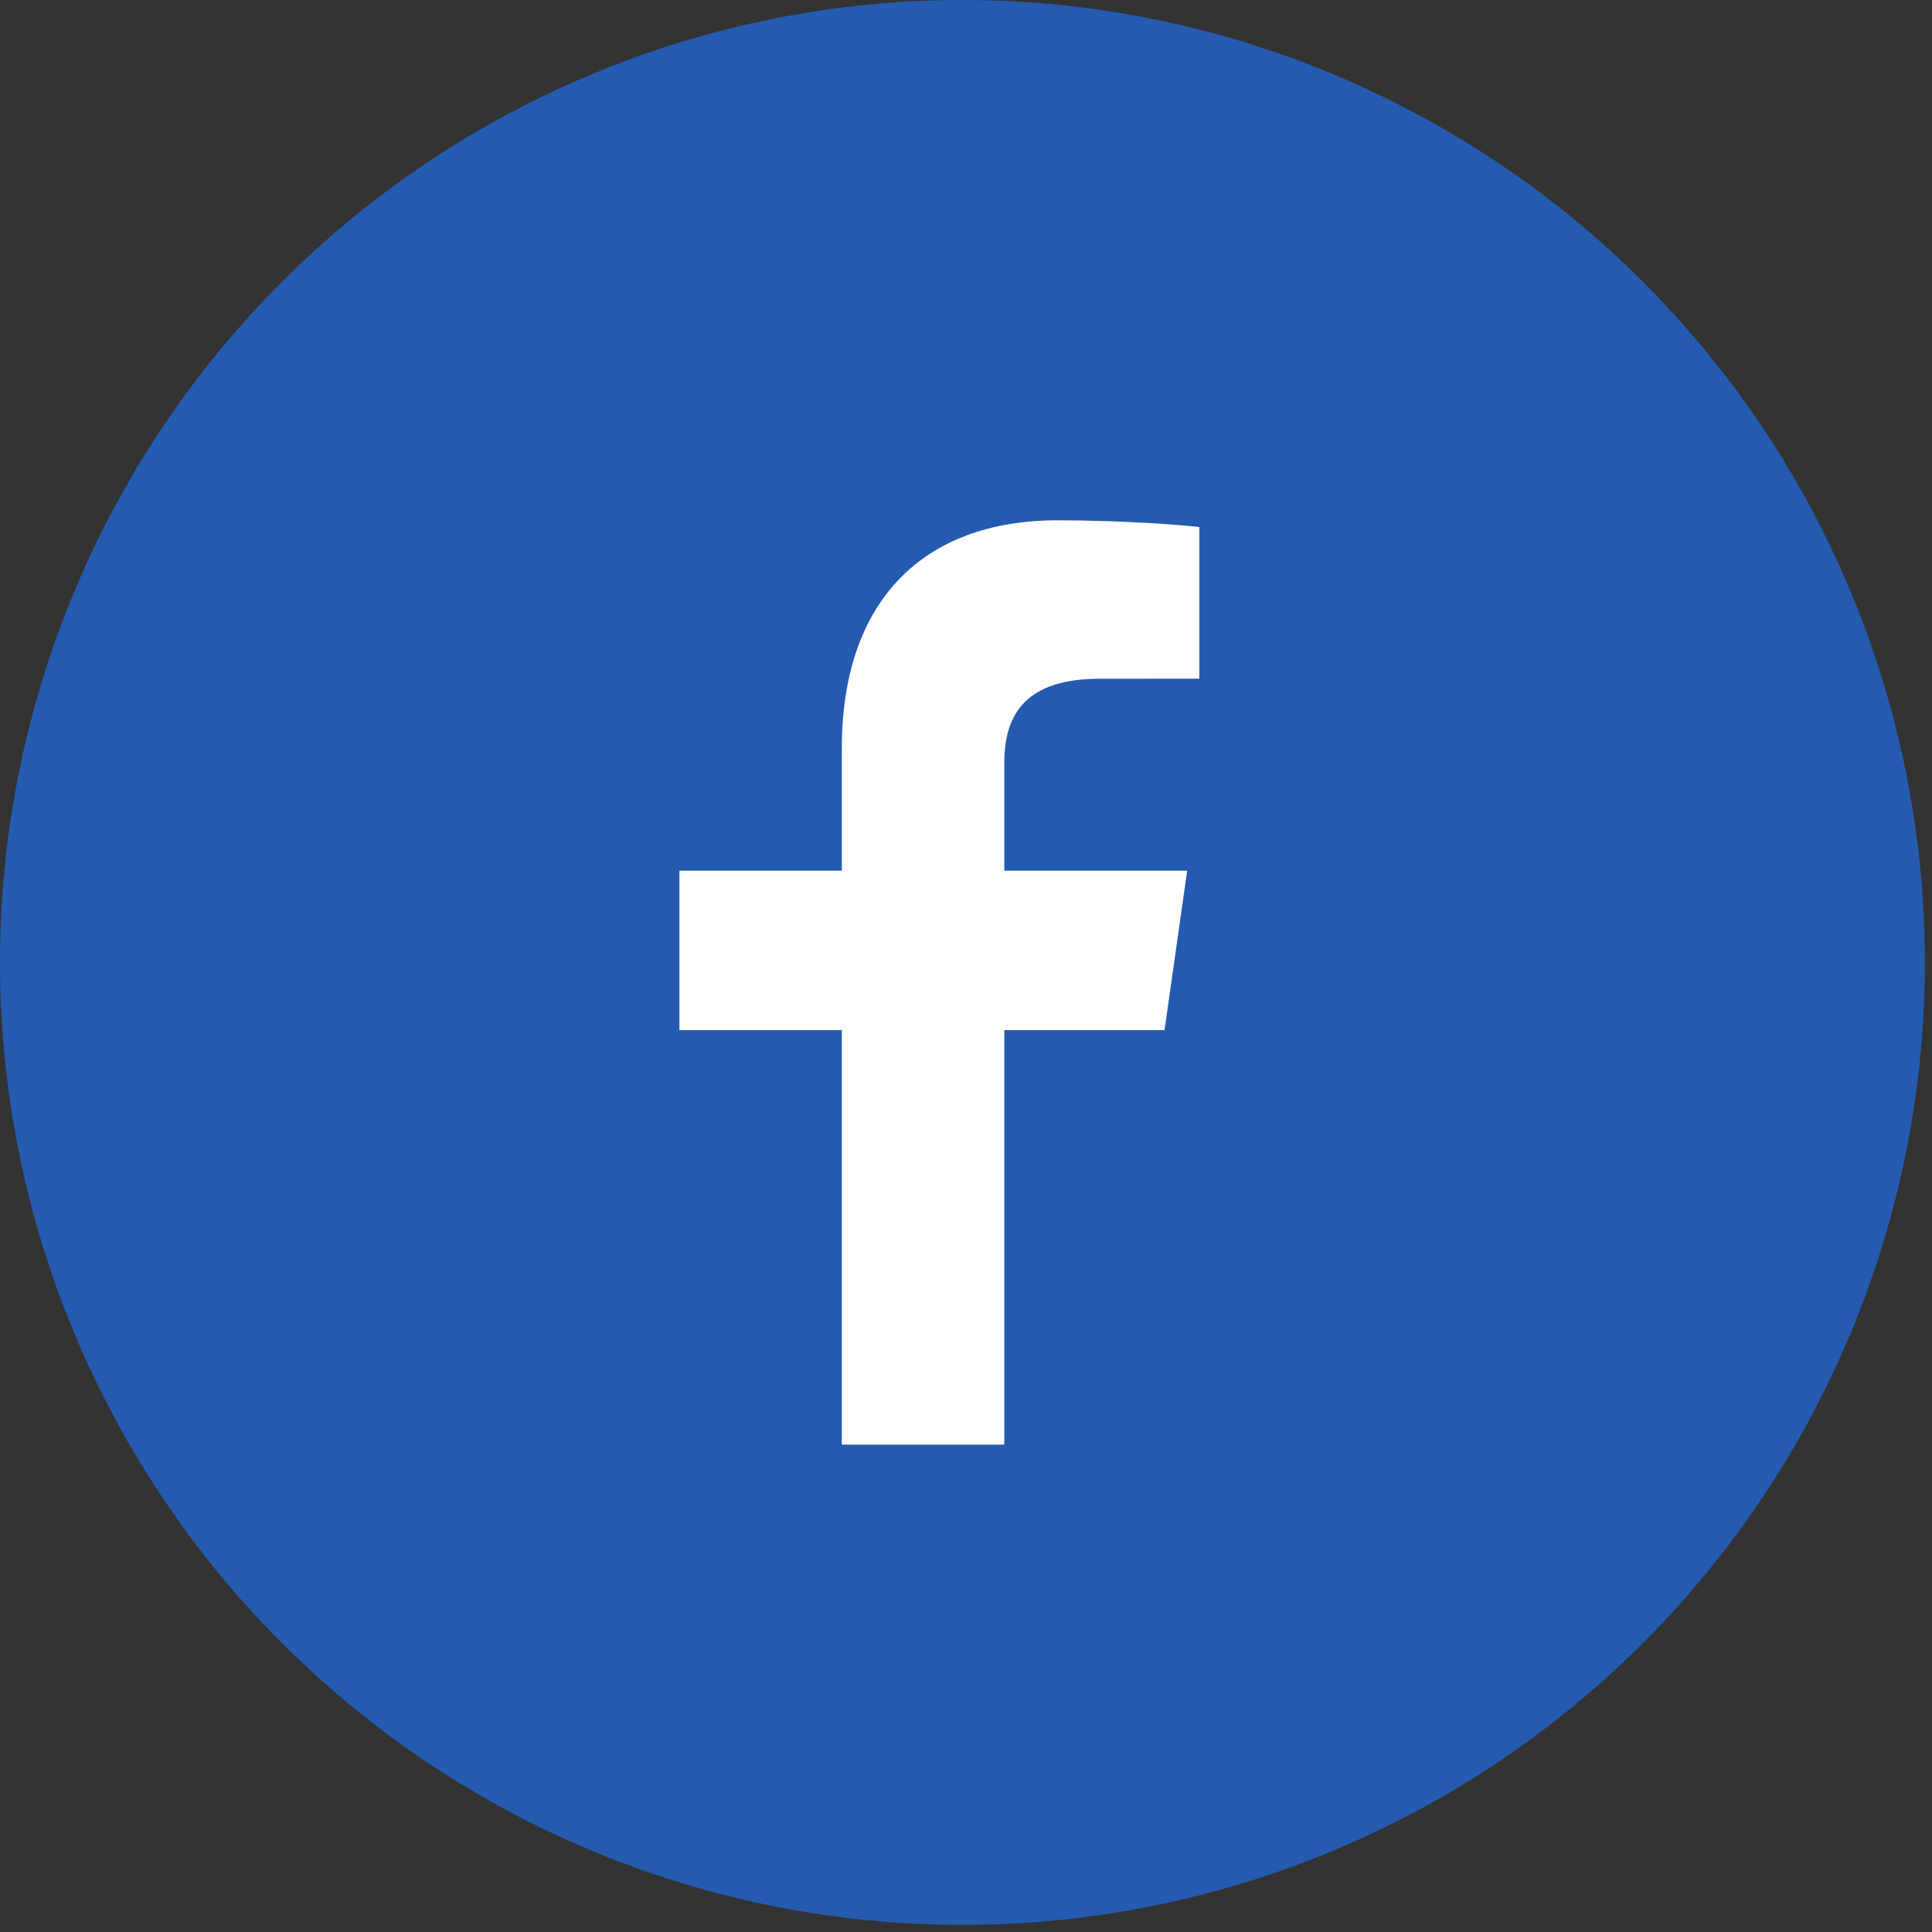
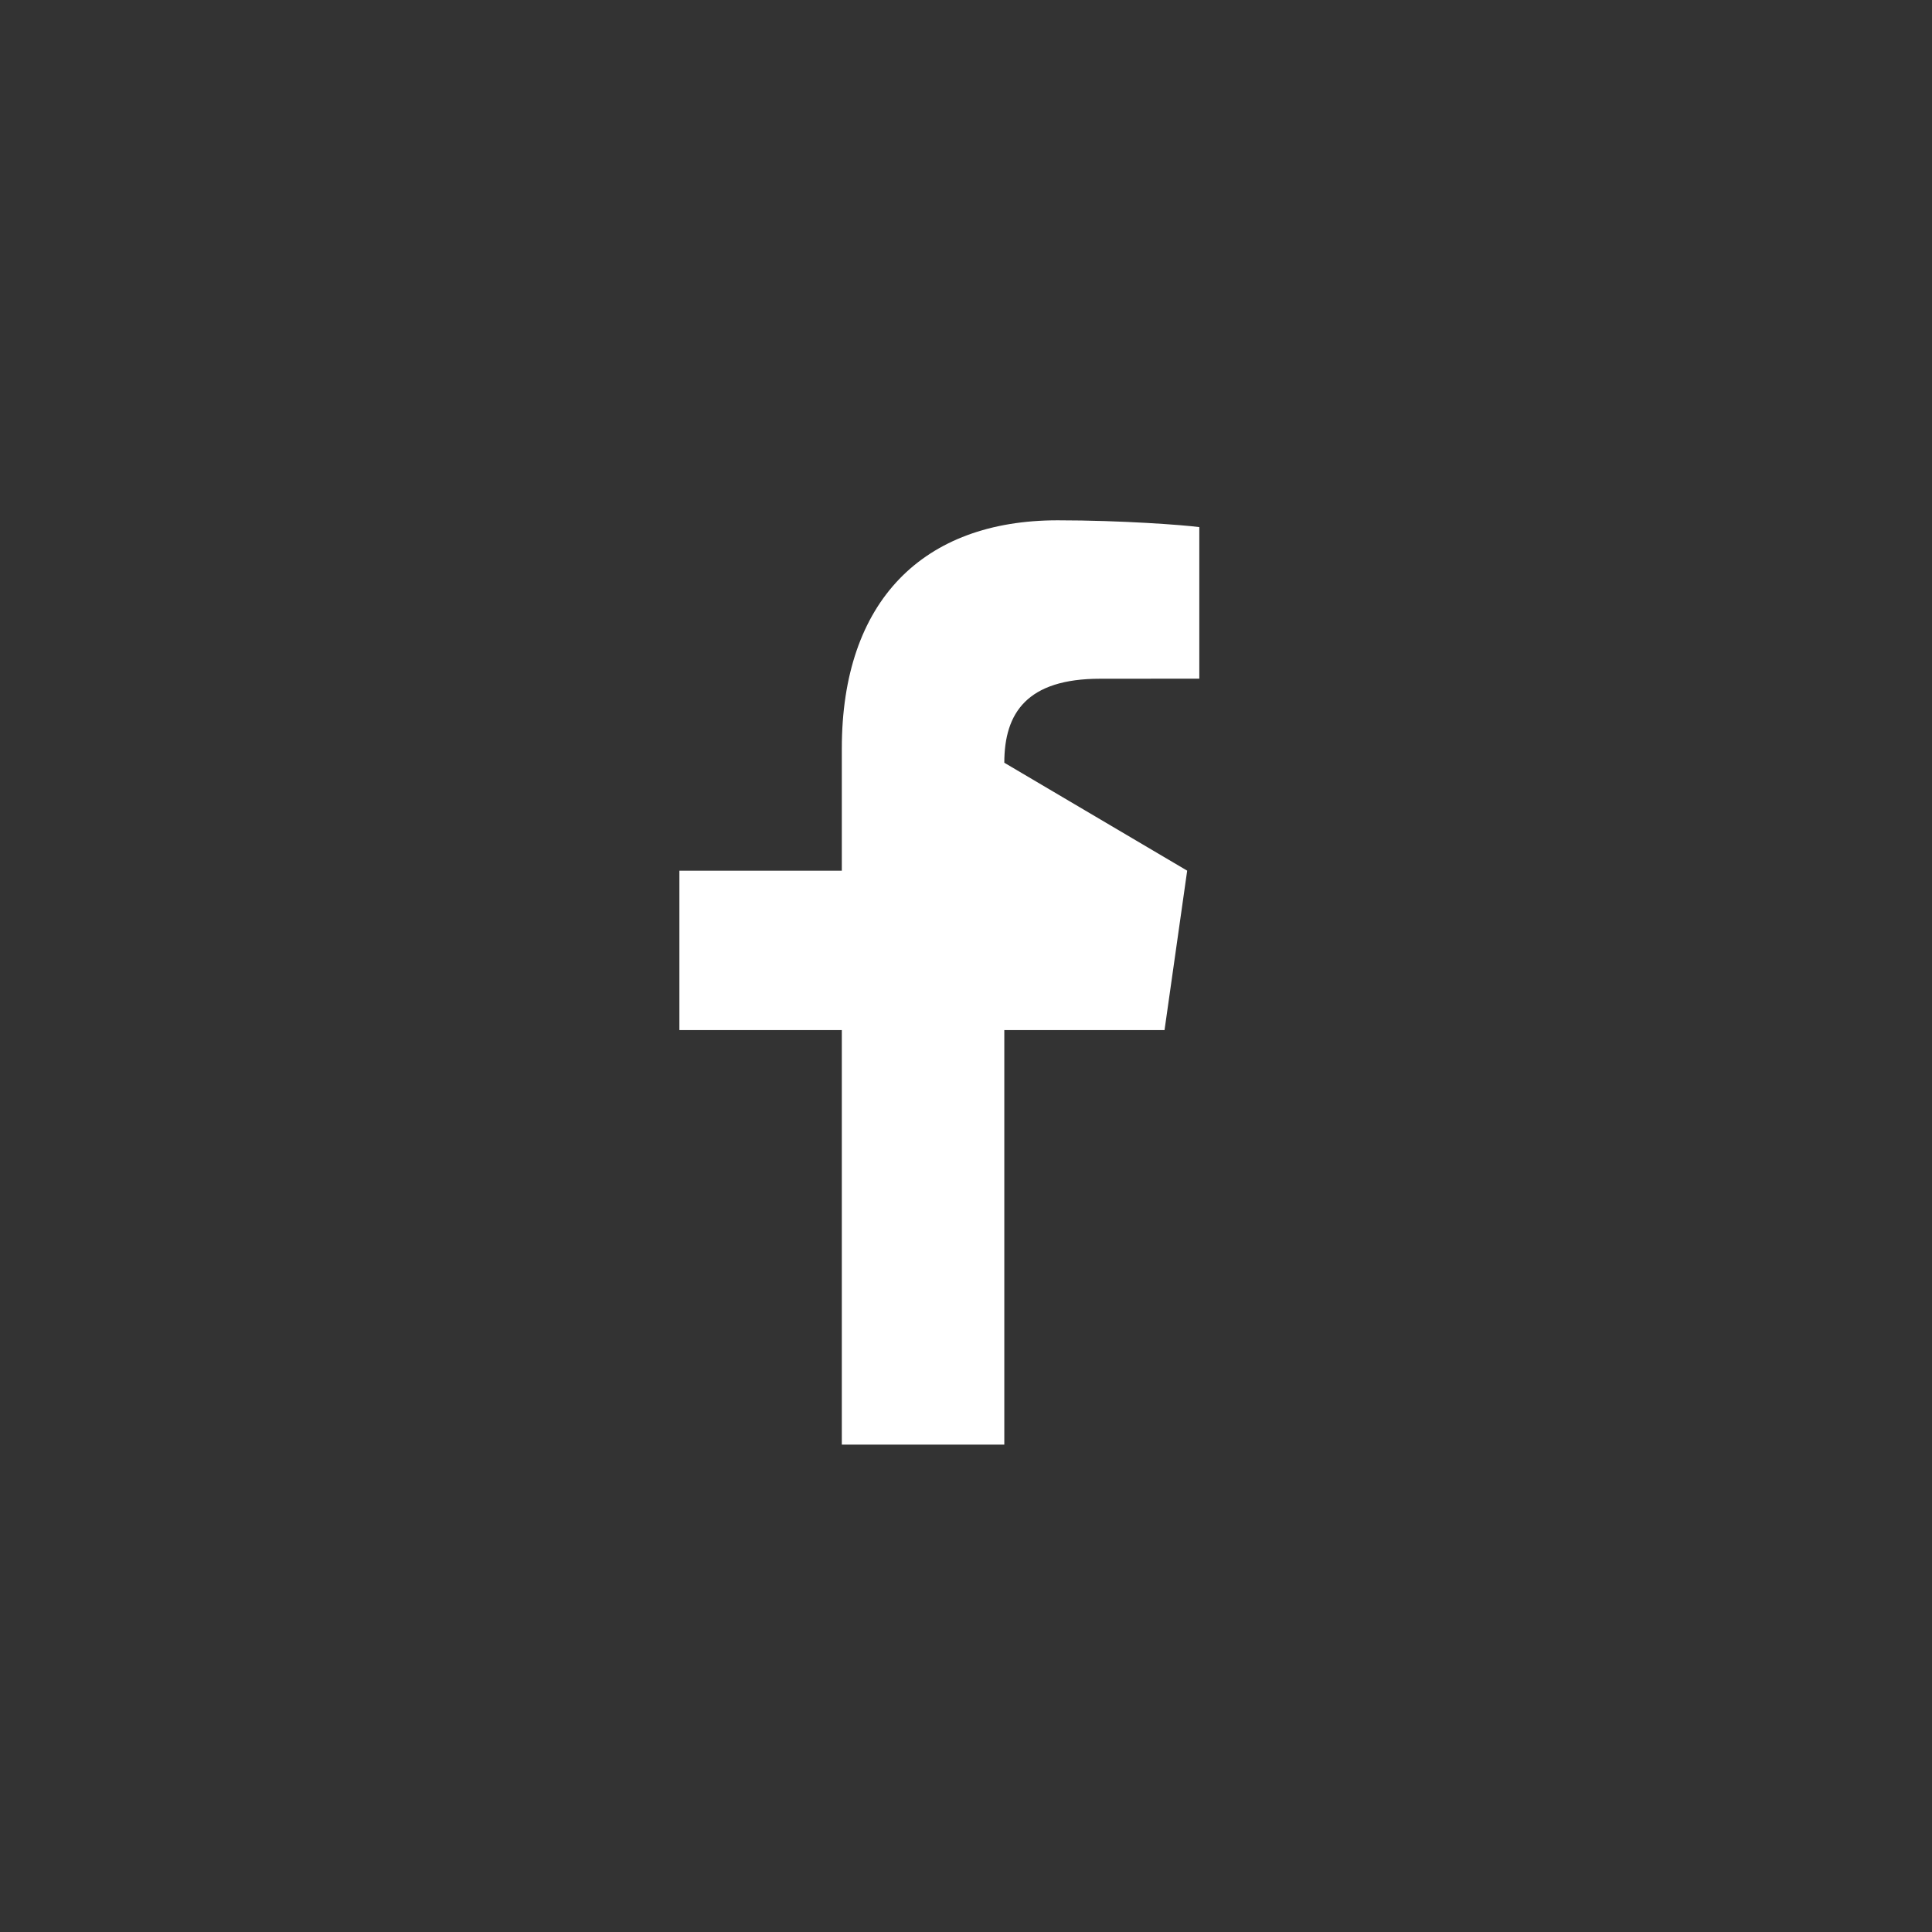
<svg xmlns="http://www.w3.org/2000/svg" width="29px" height="29px" viewBox="0 0 29 29" version="1.1">
  <rect x="0" y="0" width="29" height="29" fill="#333333" stroke="none" />
  <g id="social-facebook">
-     <path d="M14.446 0L14.448 0Q14.802 0 15.156 0.017Q15.511 0.035 15.864 0.07Q16.216 0.104 16.567 0.156Q16.918 0.208 17.266 0.278Q17.614 0.347 17.958 0.433Q18.302 0.519 18.641 0.622Q18.98 0.725 19.314 0.844Q19.648 0.964 19.976 1.1Q20.303 1.235 20.624 1.387Q20.944 1.539 21.257 1.706Q21.57 1.873 21.874 2.055Q22.178 2.237 22.473 2.435Q22.768 2.632 23.053 2.843Q23.338 3.054 23.612 3.279Q23.886 3.504 24.149 3.742Q24.411 3.98 24.662 4.231Q24.913 4.482 25.151 4.745Q25.389 5.007 25.614 5.281Q25.839 5.556 26.05 5.84Q26.262 6.125 26.459 6.42Q26.656 6.715 26.838 7.019Q27.02 7.323 27.188 7.636Q27.355 7.949 27.506 8.269Q27.658 8.59 27.794 8.918Q27.929 9.245 28.049 9.579Q28.168 9.913 28.271 10.252Q28.374 10.592 28.46 10.936Q28.546 11.28 28.616 11.627Q28.685 11.975 28.737 12.326Q28.789 12.677 28.824 13.03Q28.858 13.383 28.876 13.737Q28.893 14.091 28.893 14.446L28.893 14.448Q28.893 14.802 28.876 15.156Q28.858 15.511 28.824 15.864Q28.789 16.216 28.737 16.567Q28.685 16.918 28.616 17.266Q28.546 17.614 28.46 17.958Q28.374 18.302 28.271 18.641Q28.168 18.98 28.049 19.314Q27.929 19.648 27.794 19.976Q27.658 20.303 27.506 20.624Q27.355 20.944 27.188 21.257Q27.02 21.57 26.838 21.874Q26.656 22.178 26.459 22.473Q26.262 22.768 26.05 23.053Q25.839 23.338 25.614 23.612Q25.389 23.886 25.151 24.149Q24.913 24.411 24.662 24.662Q24.411 24.913 24.149 25.151Q23.886 25.389 23.612 25.614Q23.338 25.839 23.053 26.05Q22.768 26.262 22.473 26.459Q22.178 26.656 21.874 26.838Q21.57 27.02 21.257 27.188Q20.944 27.355 20.624 27.506Q20.303 27.658 19.976 27.794Q19.648 27.929 19.314 28.049Q18.98 28.168 18.641 28.271Q18.302 28.374 17.958 28.46Q17.614 28.546 17.266 28.616Q16.918 28.685 16.567 28.737Q16.216 28.789 15.864 28.824Q15.511 28.858 15.156 28.876Q14.802 28.893 14.448 28.893L14.446 28.893Q14.091 28.893 13.737 28.876Q13.383 28.858 13.03 28.824Q12.677 28.789 12.326 28.737Q11.975 28.685 11.627 28.616Q11.28 28.546 10.936 28.46Q10.592 28.374 10.252 28.271Q9.913 28.168 9.579 28.049Q9.245 27.929 8.918 27.794Q8.59 27.658 8.269 27.506Q7.949 27.355 7.636 27.188Q7.323 27.02 7.019 26.838Q6.715 26.656 6.42 26.459Q6.125 26.262 5.84 26.05Q5.556 25.839 5.281 25.614Q5.007 25.389 4.745 25.151Q4.482 24.913 4.231 24.662Q3.98 24.411 3.742 24.149Q3.504 23.886 3.279 23.612Q3.054 23.338 2.843 23.053Q2.632 22.768 2.435 22.473Q2.237 22.178 2.055 21.874Q1.873 21.57 1.706 21.257Q1.539 20.944 1.387 20.624Q1.235 20.303 1.1 19.976Q0.964 19.648 0.844 19.314Q0.725 18.98 0.622 18.641Q0.519 18.302 0.433 17.958Q0.347 17.614 0.278 17.266Q0.208 16.918 0.156 16.567Q0.104 16.216 0.07 15.864Q0.035 15.511 0.017 15.156Q0 14.802 0 14.448L0 14.446Q0 14.091 0.017 13.737Q0.035 13.383 0.07 13.03Q0.104 12.677 0.156 12.326Q0.208 11.975 0.278 11.627Q0.347 11.28 0.433 10.936Q0.519 10.592 0.622 10.252Q0.725 9.913 0.844 9.579Q0.964 9.245 1.1 8.918Q1.235 8.59 1.387 8.269Q1.539 7.949 1.706 7.636Q1.873 7.323 2.055 7.019Q2.237 6.715 2.435 6.42Q2.632 6.125 2.843 5.84Q3.054 5.556 3.279 5.281Q3.504 5.007 3.742 4.745Q3.98 4.482 4.231 4.231Q4.482 3.98 4.745 3.742Q5.007 3.504 5.281 3.279Q5.556 3.054 5.84 2.843Q6.125 2.632 6.42 2.435Q6.715 2.237 7.019 2.055Q7.323 1.873 7.636 1.706Q7.949 1.539 8.269 1.387Q8.59 1.235 8.918 1.1Q9.245 0.964 9.579 0.844Q9.913 0.725 10.252 0.622Q10.592 0.519 10.936 0.433Q11.28 0.347 11.627 0.278Q11.975 0.208 12.326 0.156Q12.677 0.104 13.03 0.07Q13.383 0.035 13.737 0.017Q14.091 0 14.446 0Z" id="Rectangle" fill="#245BB1" stroke="none" />
-     <path d="M15.075 21.684L15.075 15.462L17.48 15.462L17.82 13.069L15.075 13.069L15.075 11.449C15.075 10.699 15.418 10.188 16.514 10.188L18.002 10.187L18.002 7.912C17.76 7.88 16.84 7.81 15.875 7.81C13.858 7.81 12.636 9.018 12.636 11.235L12.636 13.069L10.198 13.069L10.198 15.462L12.636 15.462L12.636 21.684L15.075 21.684Z" id="ico_fb" fill="#FFFFFF" stroke="none" />
+     <path d="M15.075 21.684L15.075 15.462L17.48 15.462L17.82 13.069L15.075 11.449C15.075 10.699 15.418 10.188 16.514 10.188L18.002 10.187L18.002 7.912C17.76 7.88 16.84 7.81 15.875 7.81C13.858 7.81 12.636 9.018 12.636 11.235L12.636 13.069L10.198 13.069L10.198 15.462L12.636 15.462L12.636 21.684L15.075 21.684Z" id="ico_fb" fill="#FFFFFF" stroke="none" />
  </g>
</svg>